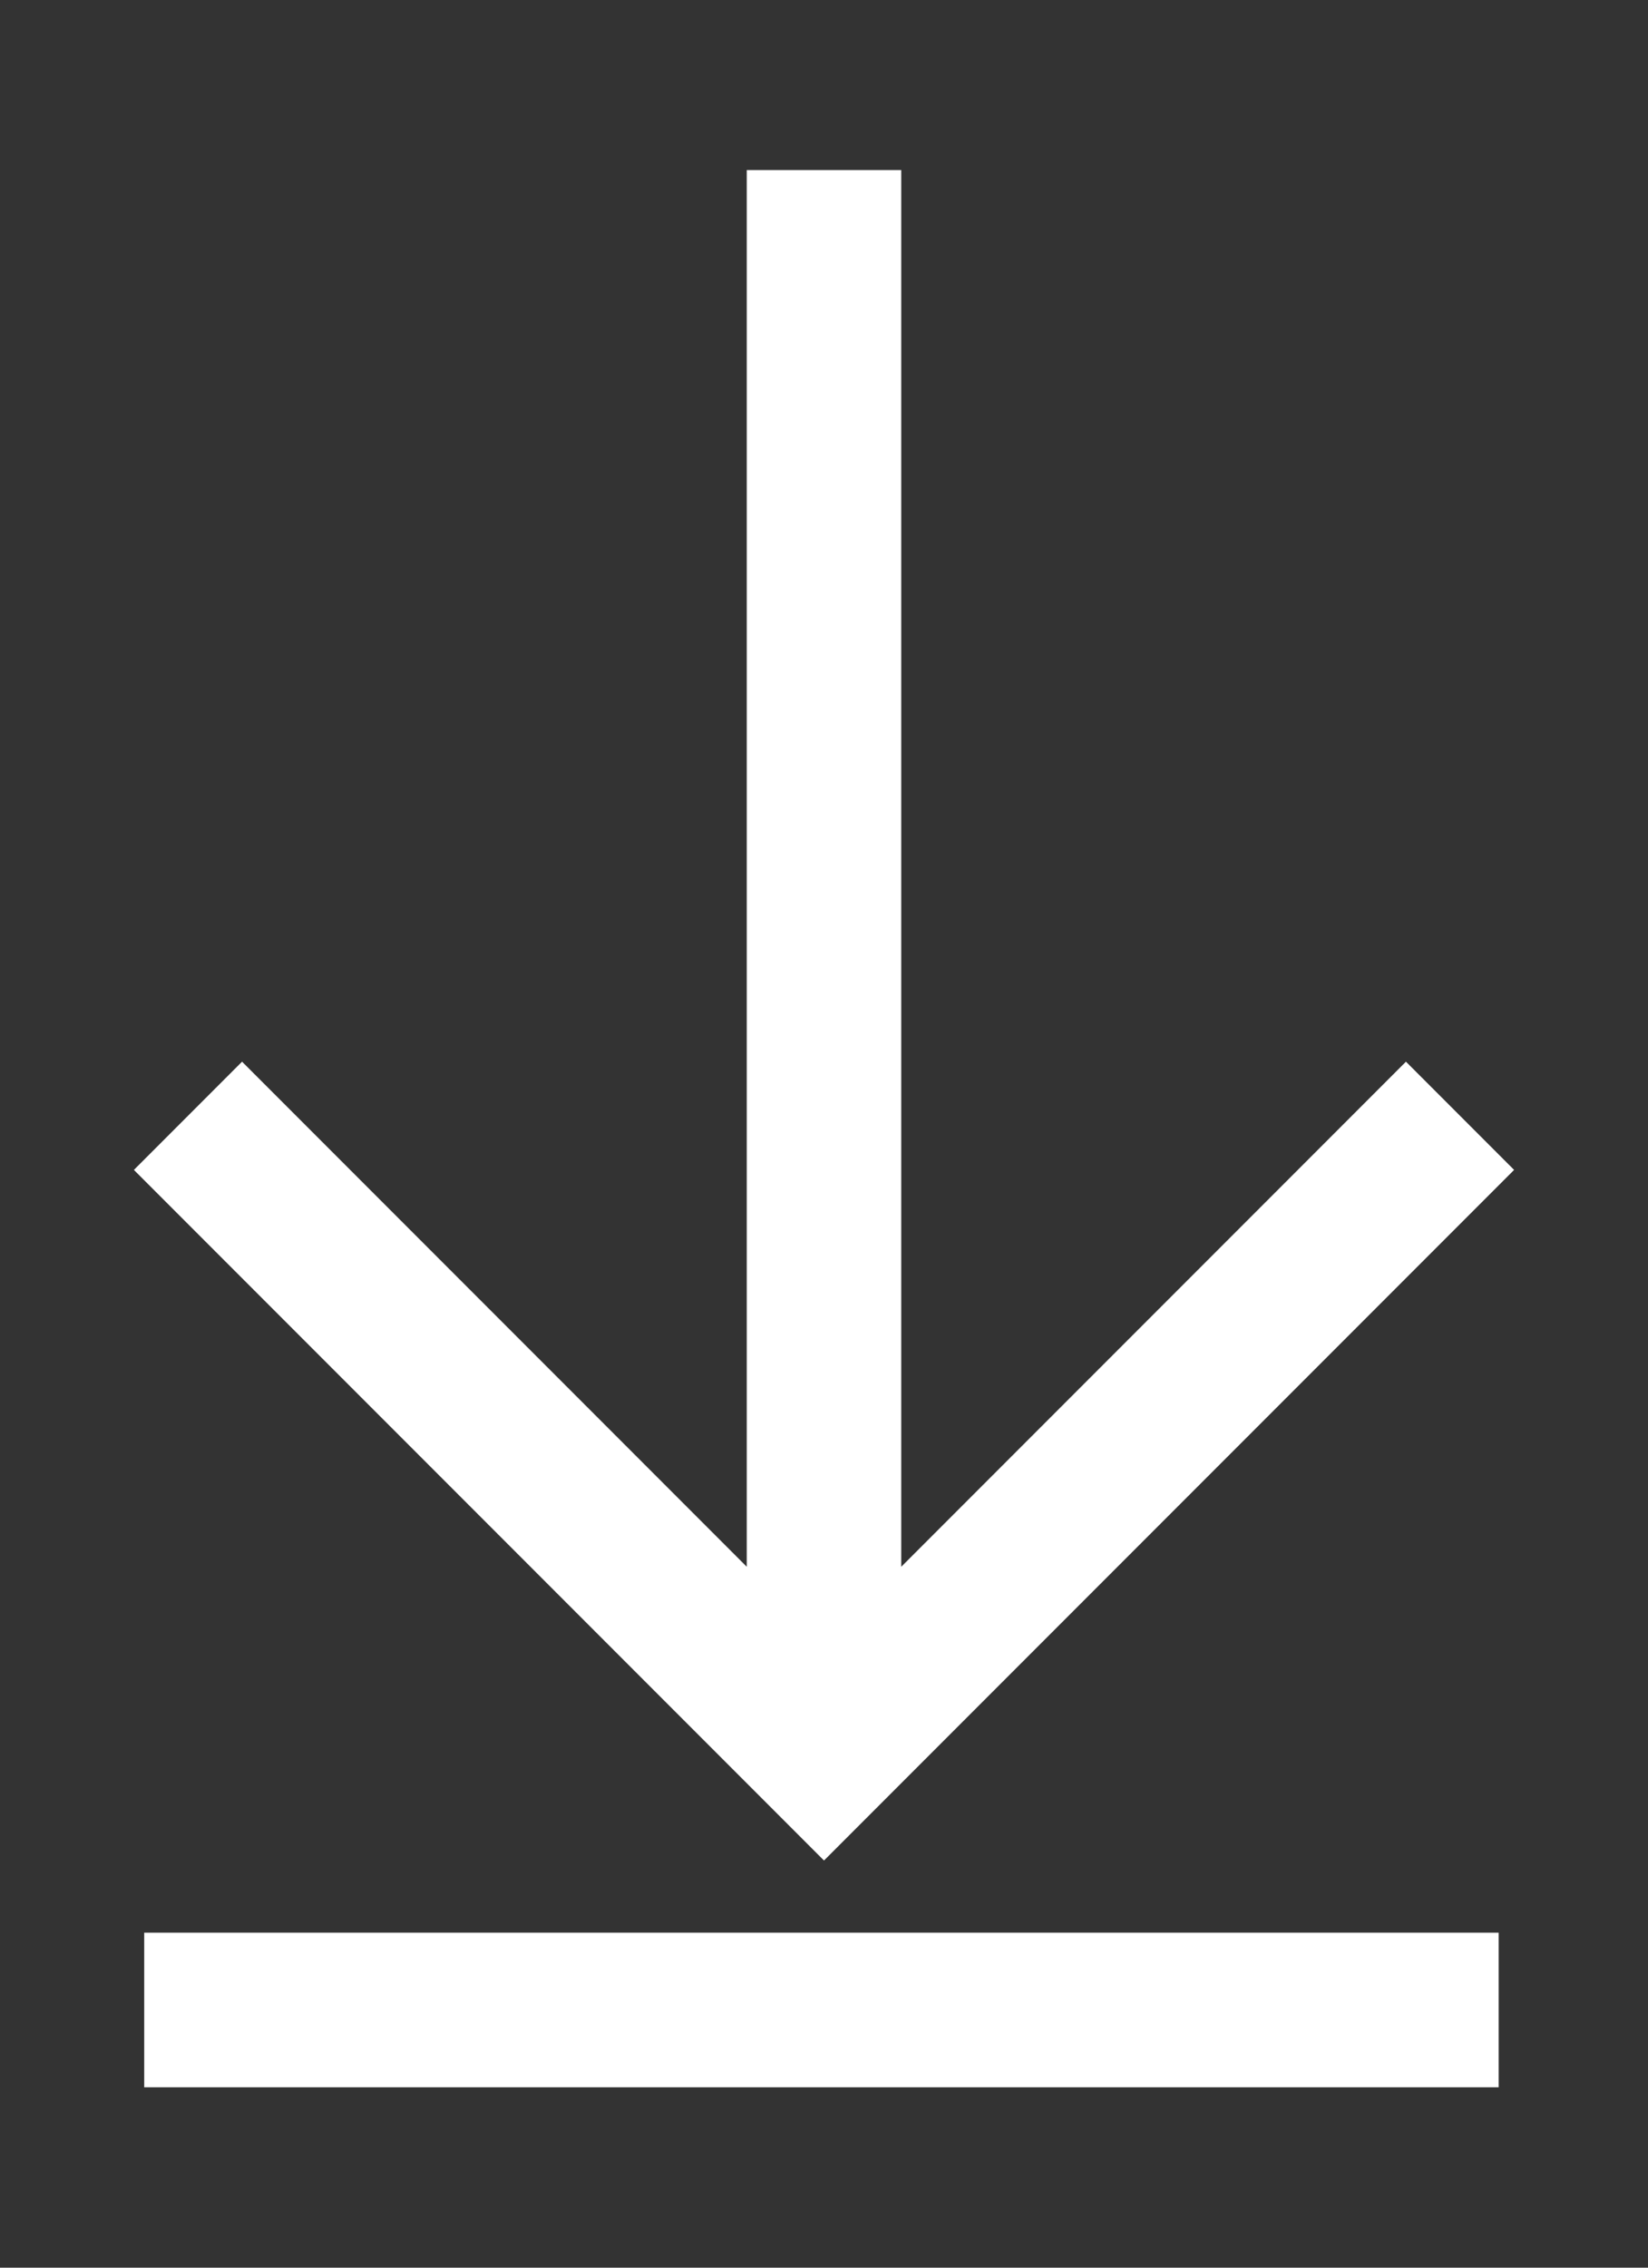
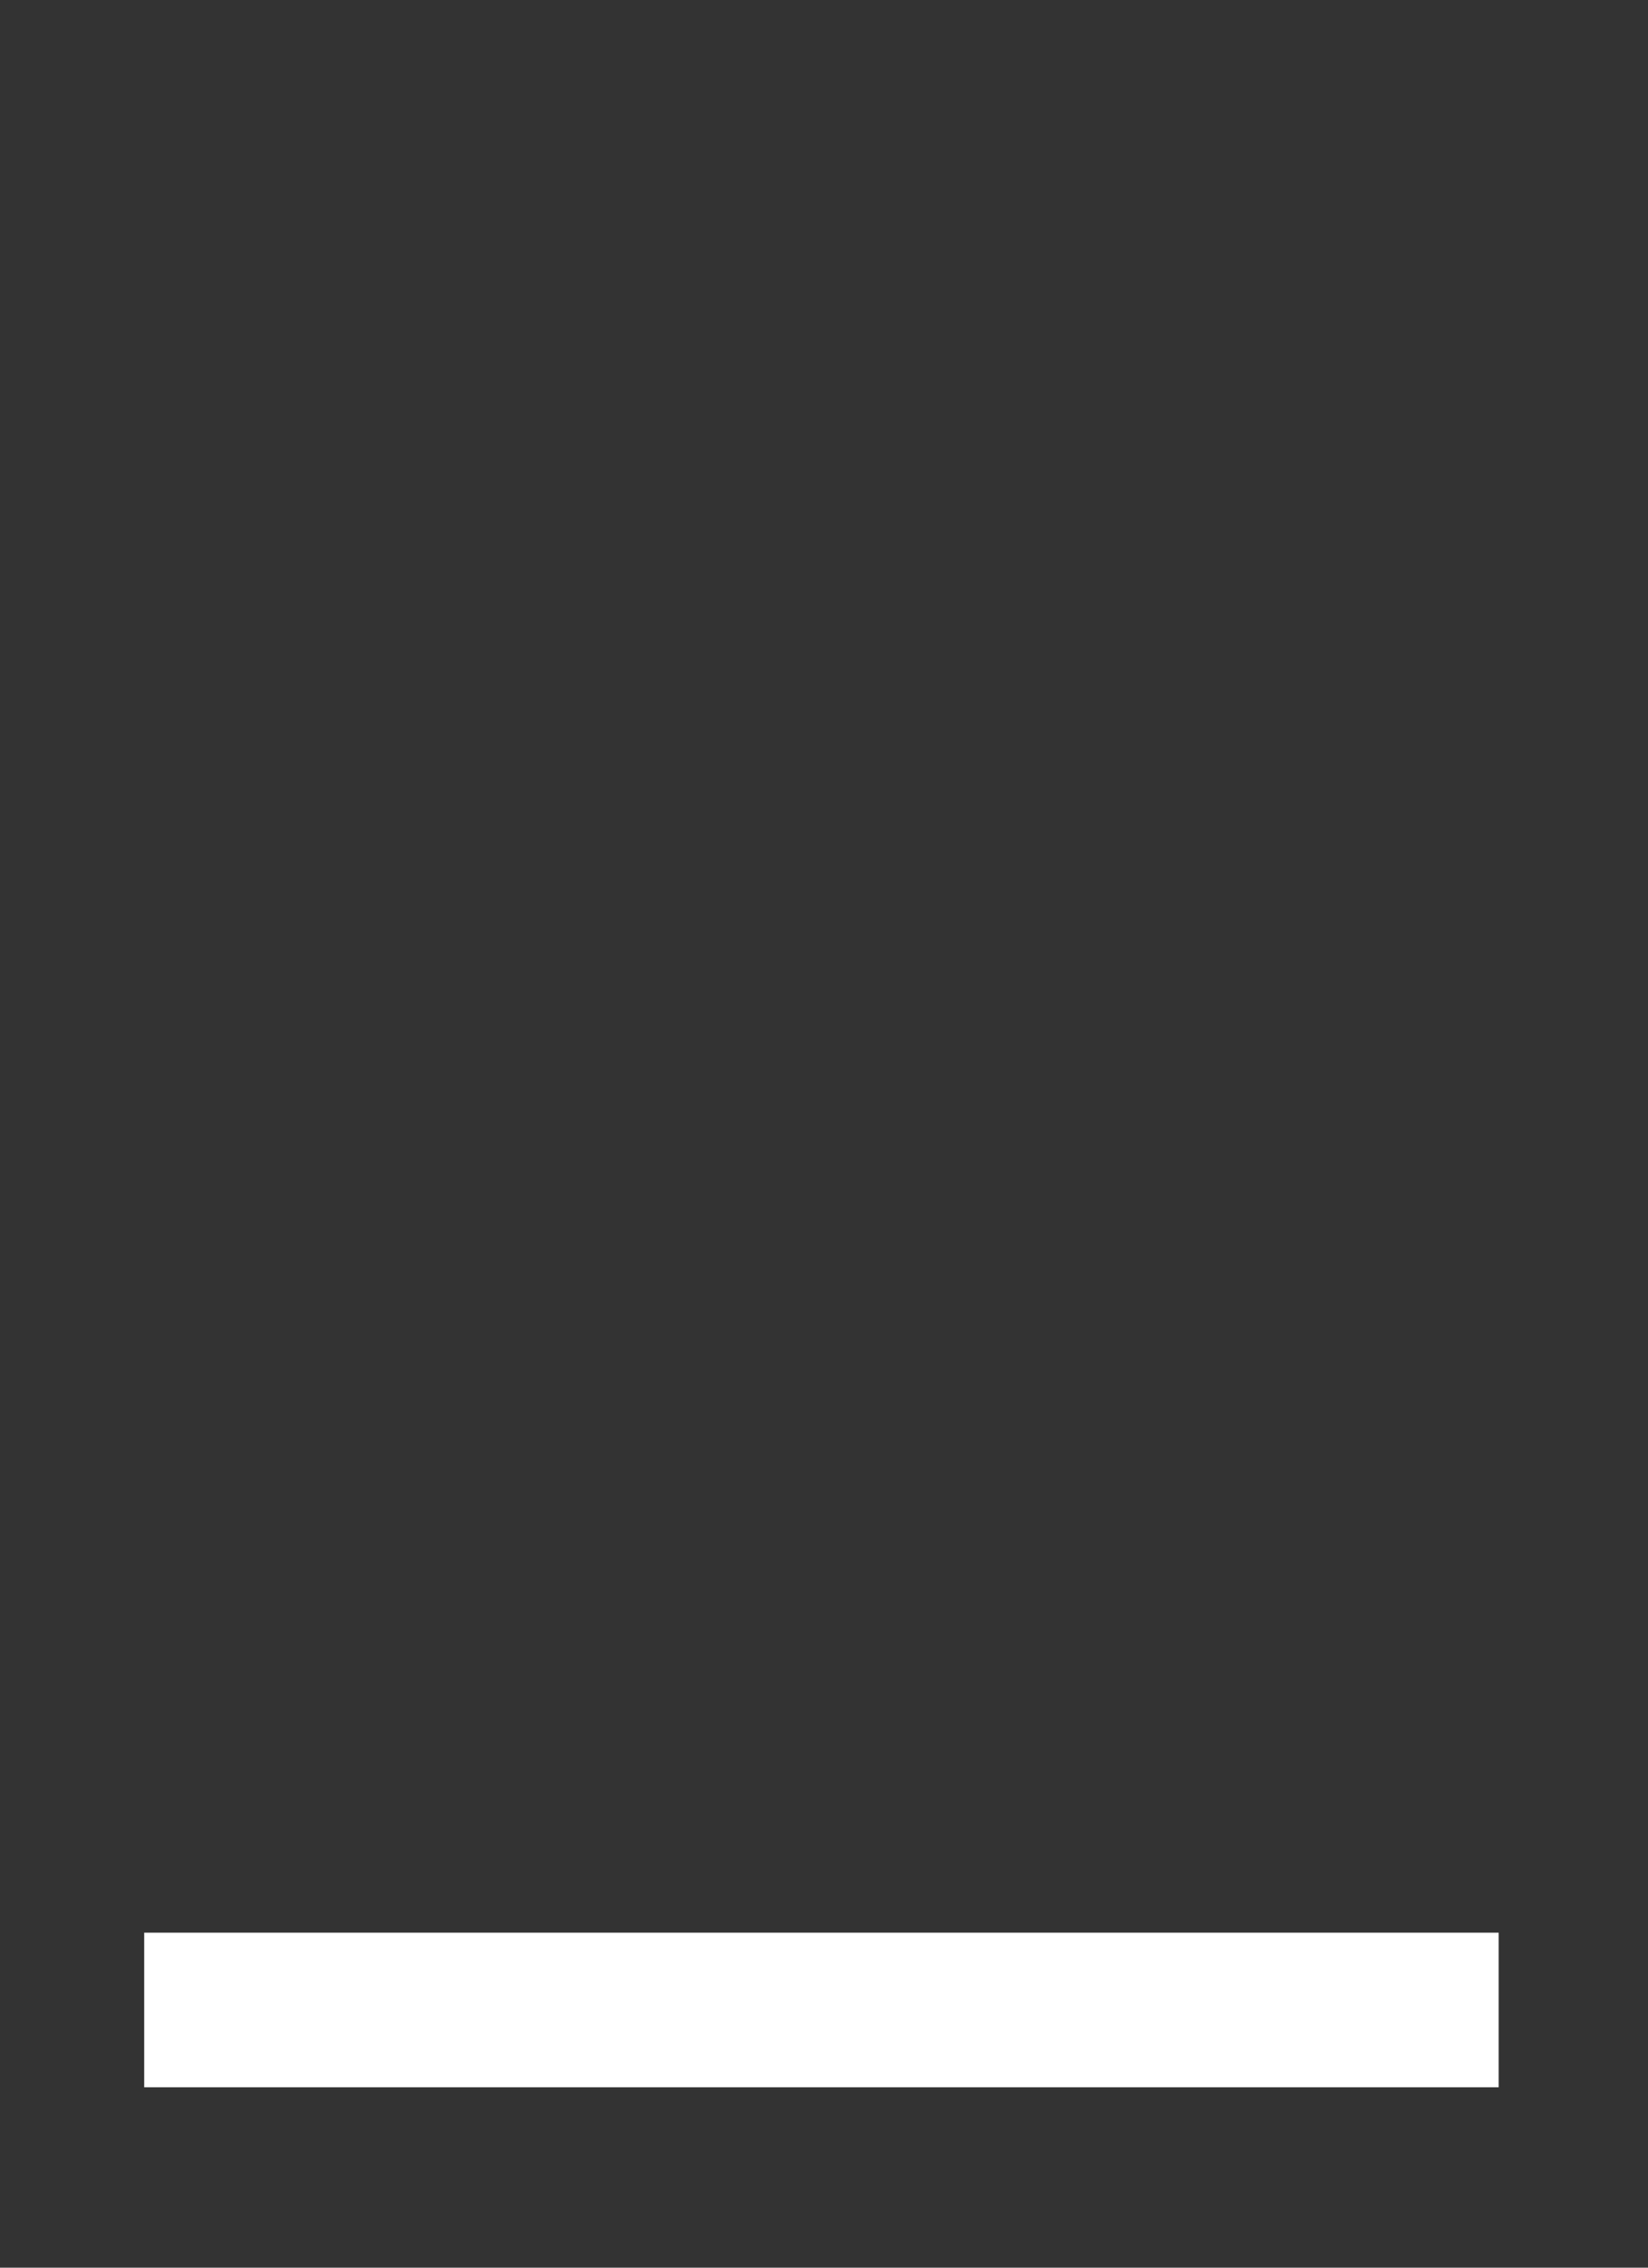
<svg xmlns="http://www.w3.org/2000/svg" version="1.1" x="0px" y="0px" viewBox="0 0 32 44" style="enable-background:new 0 0 32 44;" xml:space="preserve">
  <rect x="0" y="0" width="32" height="44" fill="#333333" stroke="none" />
  <rect x="2.8" y="37.5" fill="#FFFFFF" width="26.3" height="3" />
-   <polygon class="st0_orange" fill="#FFFFFF" points="27.3,20.6 17.5,30.4 17.5,3.3 14.5,3.3 14.5,30.4 4.7,20.6 2.6,22.7 16,36.1 29.4,22.7 " />
</svg>